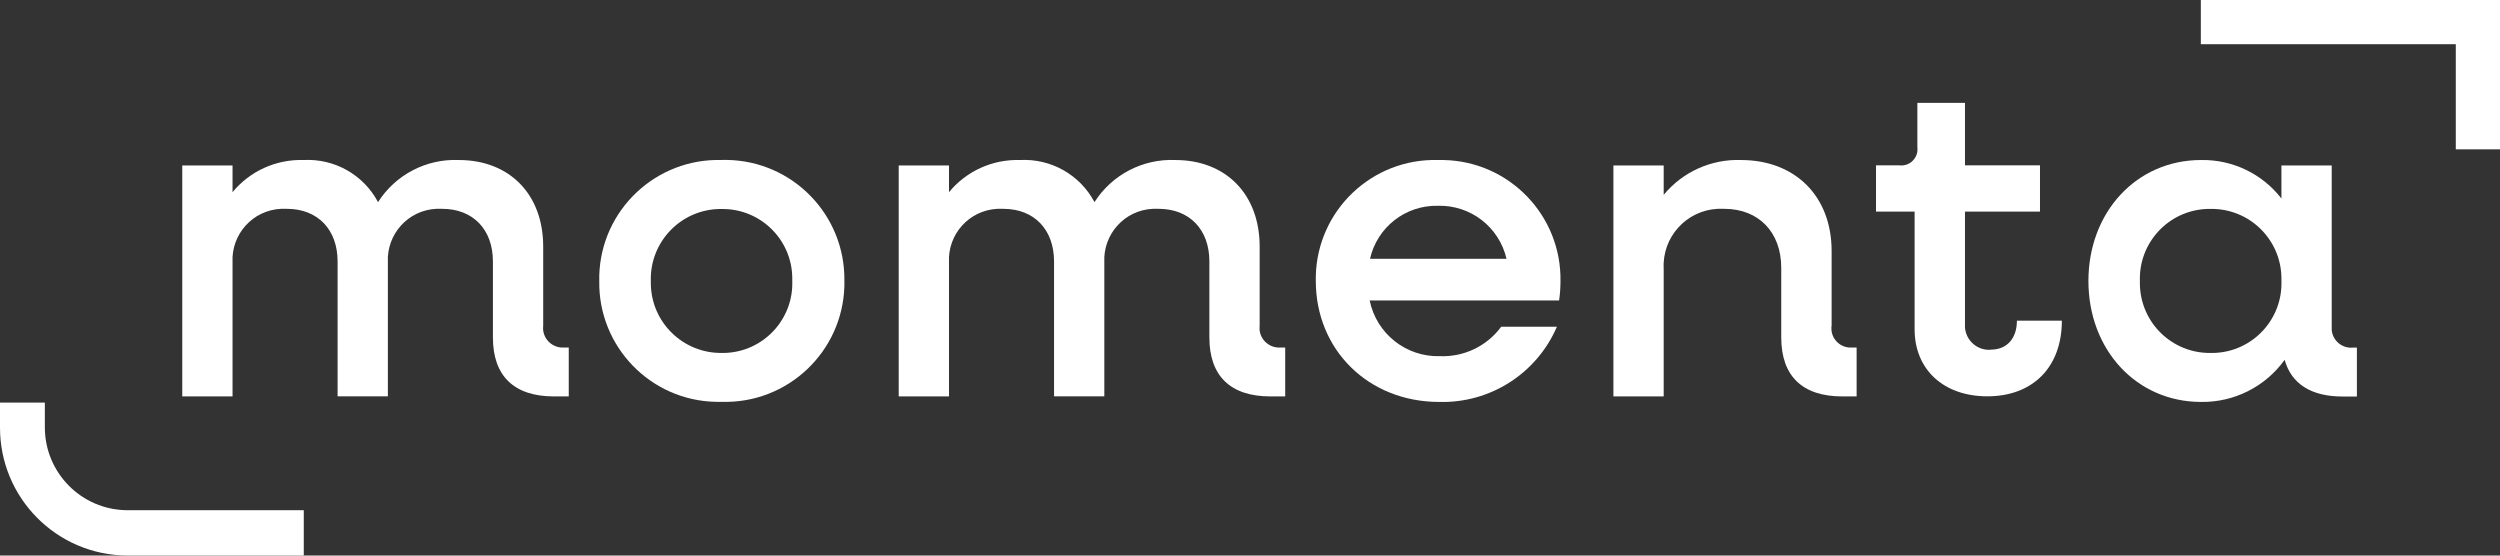
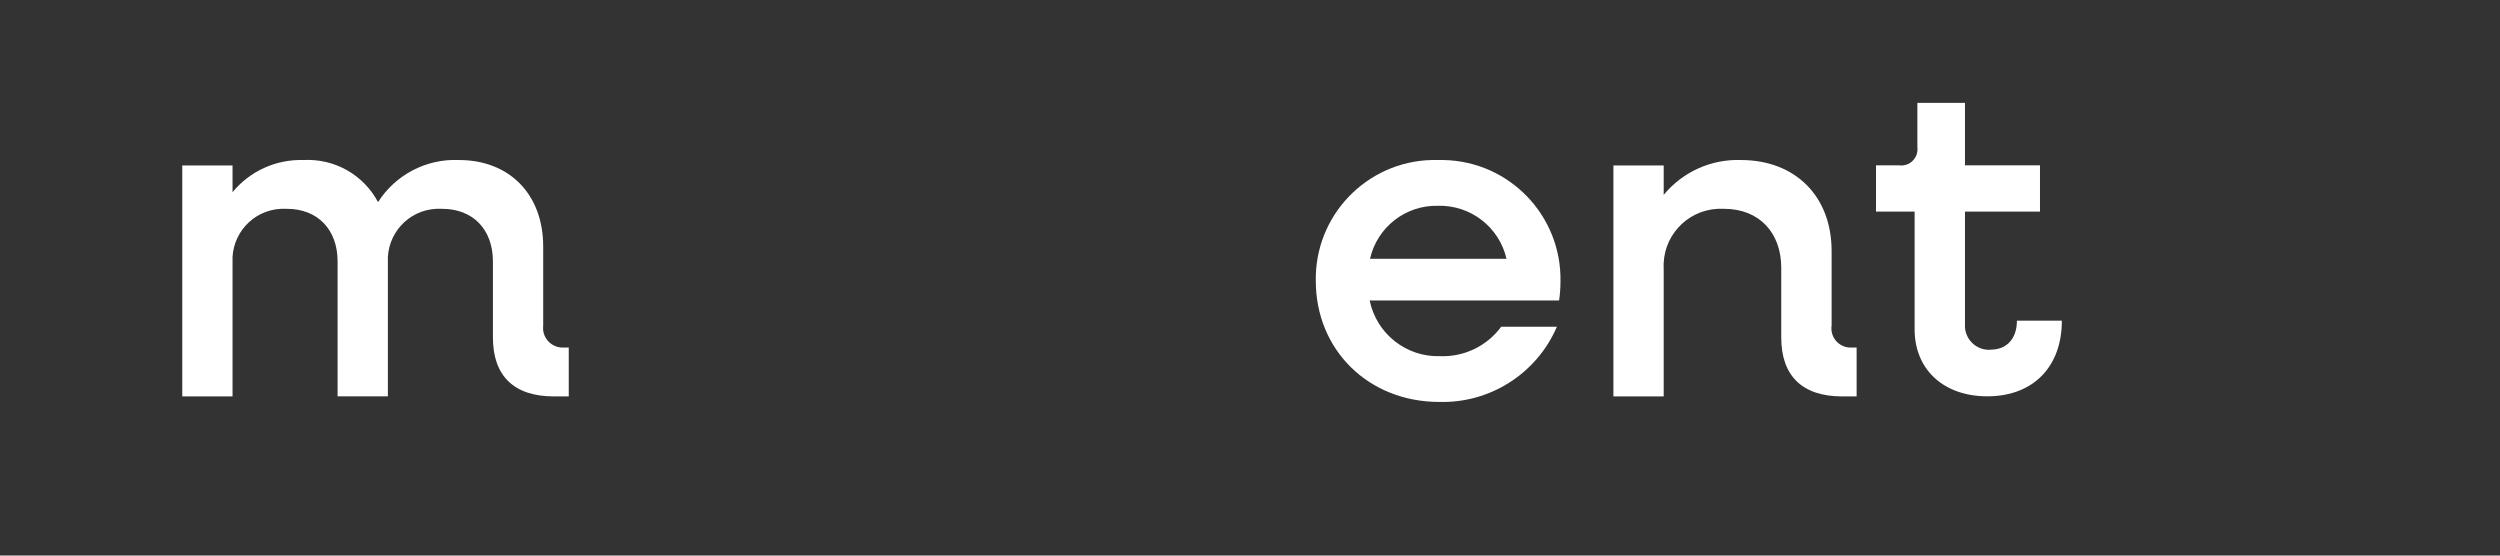
<svg xmlns="http://www.w3.org/2000/svg" id="Ebene_1" data-name="Ebene 1" viewBox="0 0 272 60.44">
  <rect x="0" y="0" width="272" height="60.44" fill="#333333" stroke="none" />
  <defs>
    <style>
      .cls-1 {
        fill: #fff;
      }
    </style>
  </defs>
  <path id="Pfad_25" data-name="Pfad 25" class="cls-1" d="M59.1,35.49v-8.67c0-5.67-3.66-9.41-9.18-9.41-3.54-.15-6.89,1.6-8.79,4.58-1.58-2.98-4.74-4.76-8.11-4.58-2.98-.09-5.83,1.2-7.72,3.5v-2.91h-5.47v25.13h5.47v-14.59c-.15-3.06,2.2-5.67,5.27-5.82.21-.01.43,0,.64,0,3.37,0,5.52,2.27,5.52,5.72v14.68h5.47v-14.58c-.15-3.06,2.2-5.67,5.26-5.82.22-.01.43,0,.65,0,3.37,0,5.52,2.27,5.52,5.72v8.28c0,4.19,2.3,6.41,6.64,6.41h1.61v-5.32h-.49c-1.18.09-2.21-.79-2.3-1.96v-.35" />
-   <path id="Pfad_26" data-name="Pfad 26" class="cls-1" d="M78.53,17.41c-7.15-.21-13.12,5.41-13.33,12.56v.59c-.12,7.15,5.59,13.05,12.74,13.16h.6c7.17.2,13.14-5.45,13.33-12.62v-.54c.1-7.17-5.63-13.06-12.8-13.16h-.54M78.53,38.4c-4.21.05-7.67-3.32-7.72-7.53v-.3c-.12-4.21,3.2-7.72,7.42-7.83h.3c4.19-.05,7.63,3.31,7.67,7.5v.33c.14,4.19-3.15,7.7-7.34,7.83h-.33" />
-   <path id="Pfad_27" data-name="Pfad 27" class="cls-1" d="M137.05,35.49v-8.67c0-5.67-3.66-9.41-9.18-9.41-3.54-.15-6.89,1.6-8.79,4.58-1.58-2.98-4.74-4.76-8.11-4.58-2.98-.09-5.83,1.2-7.72,3.5v-2.91h-5.47v25.13h5.47v-14.59c-.15-3.06,2.2-5.67,5.27-5.82.21-.01.43,0,.64,0,3.37,0,5.52,2.27,5.52,5.72v14.68h5.47v-14.58c-.15-3.06,2.2-5.67,5.26-5.82.22-.01.43,0,.65,0,3.37,0,5.52,2.27,5.52,5.72v8.28c0,4.19,2.3,6.41,6.64,6.41h1.61v-5.32h-.49c-1.18.09-2.21-.79-2.3-1.96v-.35" />
  <path id="Pfad_28" data-name="Pfad 28" class="cls-1" d="M156.44,17.41c-7.14-.19-13.09,5.44-13.28,12.59v.57c0,7.49,5.72,13.16,13.43,13.16,5.54.15,10.61-3.09,12.8-8.18h-6.06c-1.55,2.1-4.04,3.3-6.64,3.2-3.69.12-6.93-2.44-7.67-6.06h20.61c.1-.69.15-1.38.15-2.07.13-7.16-5.56-13.07-12.72-13.21h-.62M149.06,28.15c.78-3.43,3.86-5.84,7.38-5.76,3.55-.1,6.67,2.31,7.47,5.77h-14.85Z" />
  <path id="Pfad_29" data-name="Pfad 29" class="cls-1" d="M199.28,35.49v-8.18c0-5.96-3.96-9.9-9.87-9.9-3.24-.11-6.34,1.29-8.4,3.79v-3.2h-5.47v25.13h5.47v-13.9c-.18-3.42,2.45-6.33,5.86-6.51.24-.01.49-.01.73,0,3.76,0,6.2,2.56,6.2,6.41v7.59c0,4.19,2.3,6.41,6.64,6.41h1.56v-5.32h-.49c-1.16.09-2.17-.78-2.25-1.94v-.38" />
  <path id="Pfad_30" data-name="Pfad 30" class="cls-1" d="M216.62,38.05c-1.45.12-2.71-.96-2.83-2.41,0-.12,0-.23,0-.35v-12.27h8.16v-5.03h-8.16v-6.8h-5.18v4.83c.12.97-.56,1.85-1.53,1.97-.14.02-.29.02-.43,0h-2.54v5.03h4.2v12.81c0,4.39,3.17,7.29,7.91,7.29,4.98,0,8.11-3.2,8.11-8.23h-4.89c0,1.97-1.12,3.15-2.83,3.15" />
-   <path id="Pfad_31" data-name="Pfad 31" class="cls-1" d="M253.69,35.49v-17.49h-5.47v3.6c-2.09-2.7-5.33-4.25-8.74-4.19-7.03,0-12.26,5.67-12.26,13.16s5.23,13.16,12.26,13.16c3.6.05,6.99-1.66,9.09-4.58.73,2.61,2.88,3.99,6.3,3.99h1.56v-5.32h-.44c-1.16.11-2.19-.75-2.3-1.91,0-.13,0-.27,0-.41M240.54,38.4c-4.2.07-7.65-3.28-7.72-7.48v-.36c-.13-4.2,3.17-7.7,7.36-7.83h.36c4.19-.05,7.63,3.31,7.68,7.5v.34c.14,4.19-3.15,7.7-7.34,7.83h-.33" />
-   <path id="Pfad_32" data-name="Pfad 32" class="cls-1" d="M4.88,46.49v-2.69H0v2.69c-.02,7.67,6.16,13.91,13.83,13.95h19.22v-4.93H13.83c-4.96-.03-8.96-4.07-8.95-9.03" />
-   <path id="Pfad_34" data-name="Pfad 34" class="cls-1" d="M239.45,0v4.81h27.74v11.44h4.81V0h-32.55Z" />
</svg>